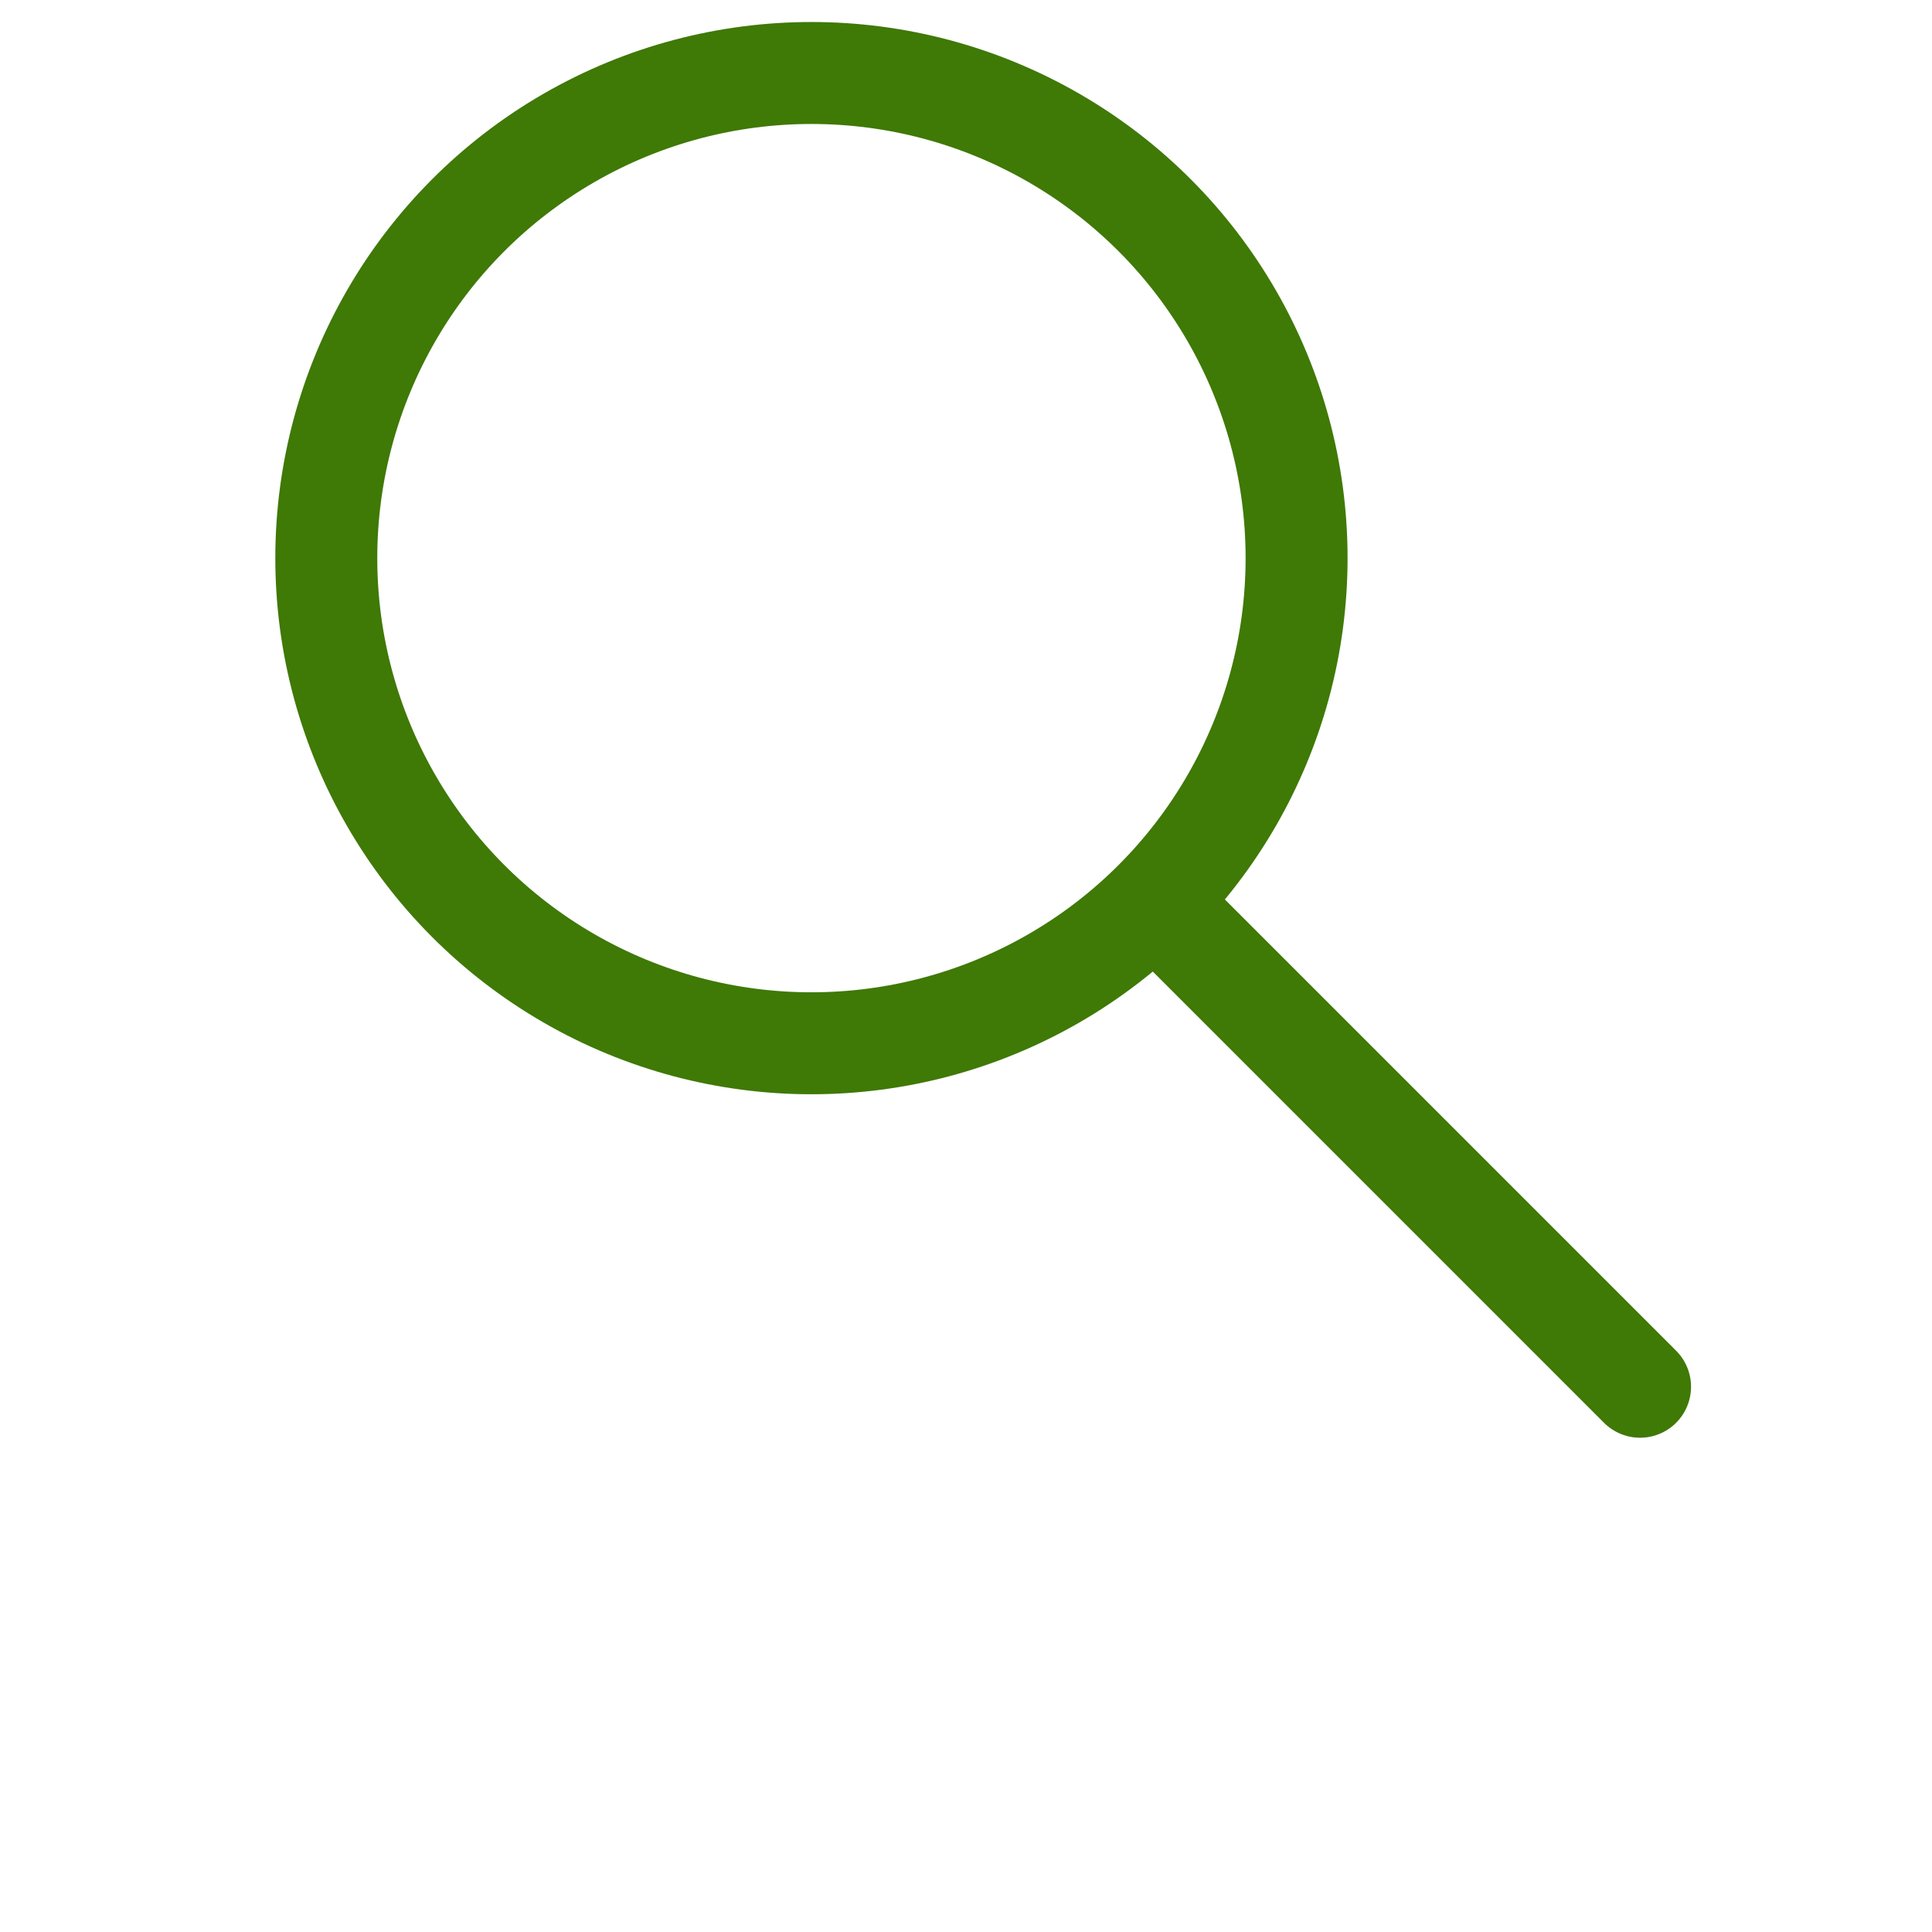
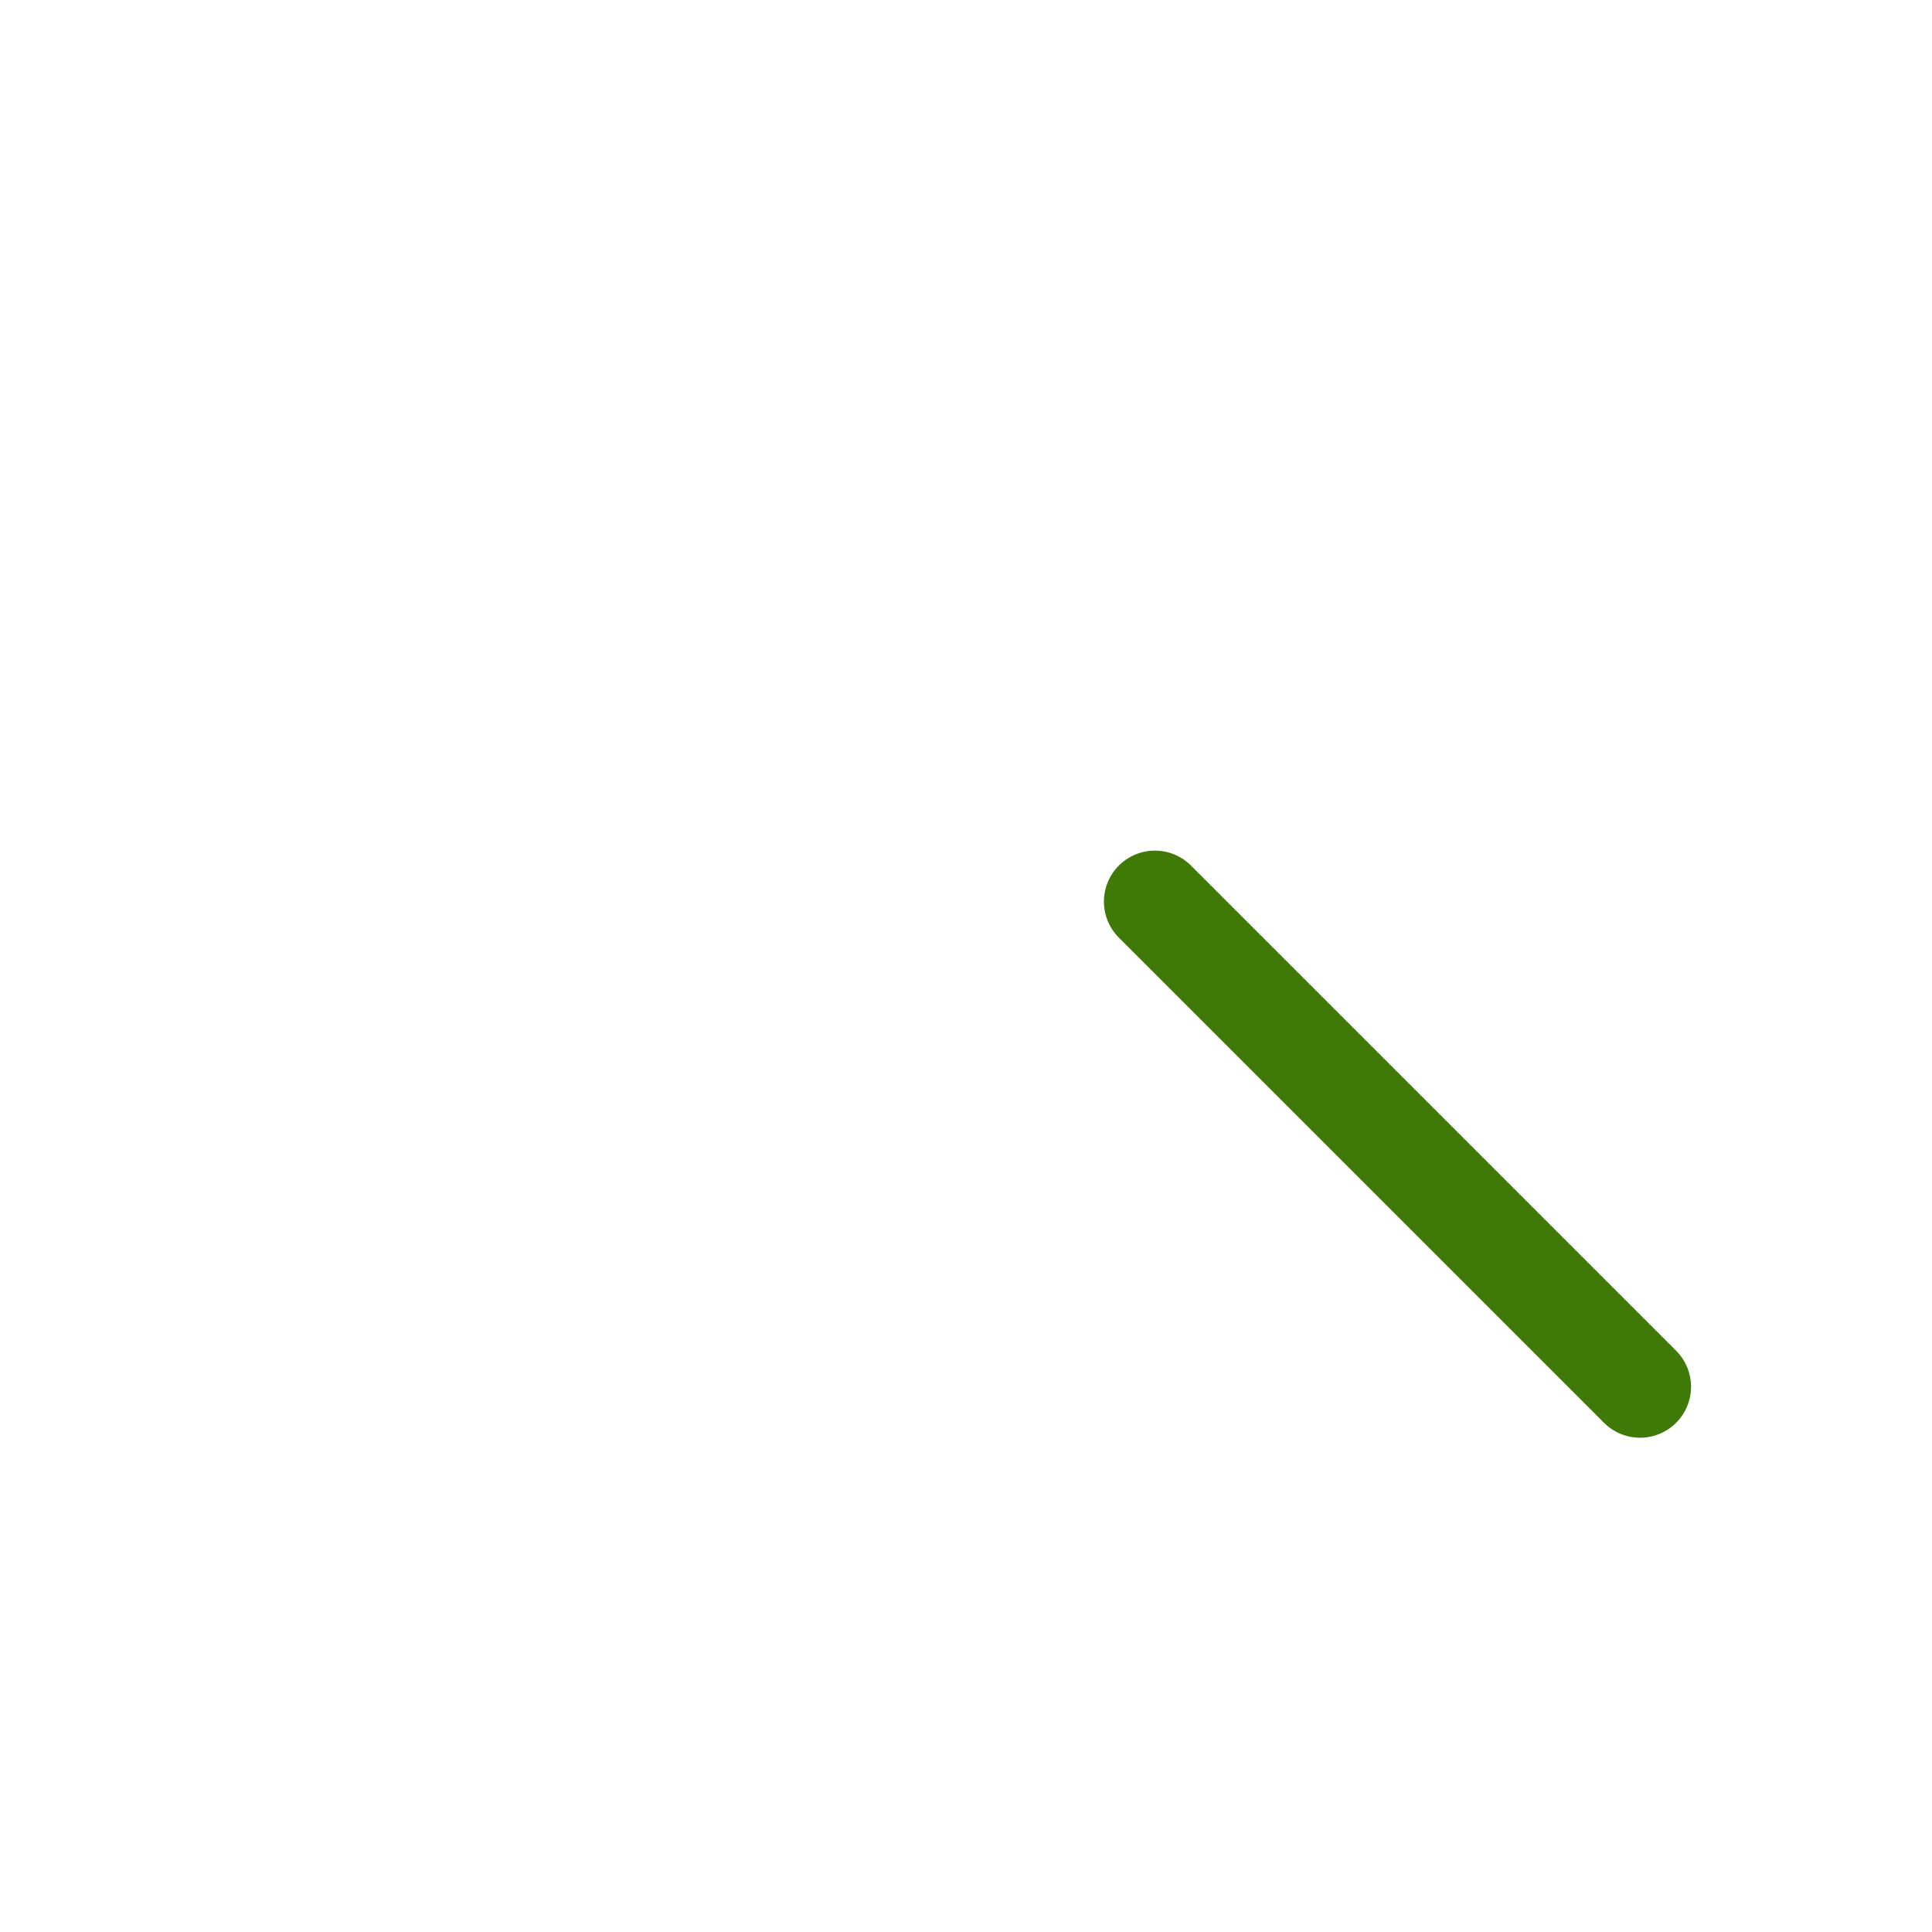
<svg xmlns="http://www.w3.org/2000/svg" version="1.1" id="Ebene_1" x="0px" y="0px" width="45" height="45" viewBox="0 0 45 45" style="enable-background:new 0 0 45 45;" xml:space="preserve">
  <style type="text/css">
	.st0{fill:none;stroke:#3F7906;stroke-width:2.375;stroke-linecap:round;stroke-linejoin:round;stroke-miterlimit:3.958;}
	.st1{fill:none;}
</style>
  <path class="st0" d="M26.9,21l11.3,11.3" />
-   <circle class="st0" cx="18.9" cy="13" r="11.3" />
-   <rect y="0.1" class="st1" width="45" height="45" />
</svg>